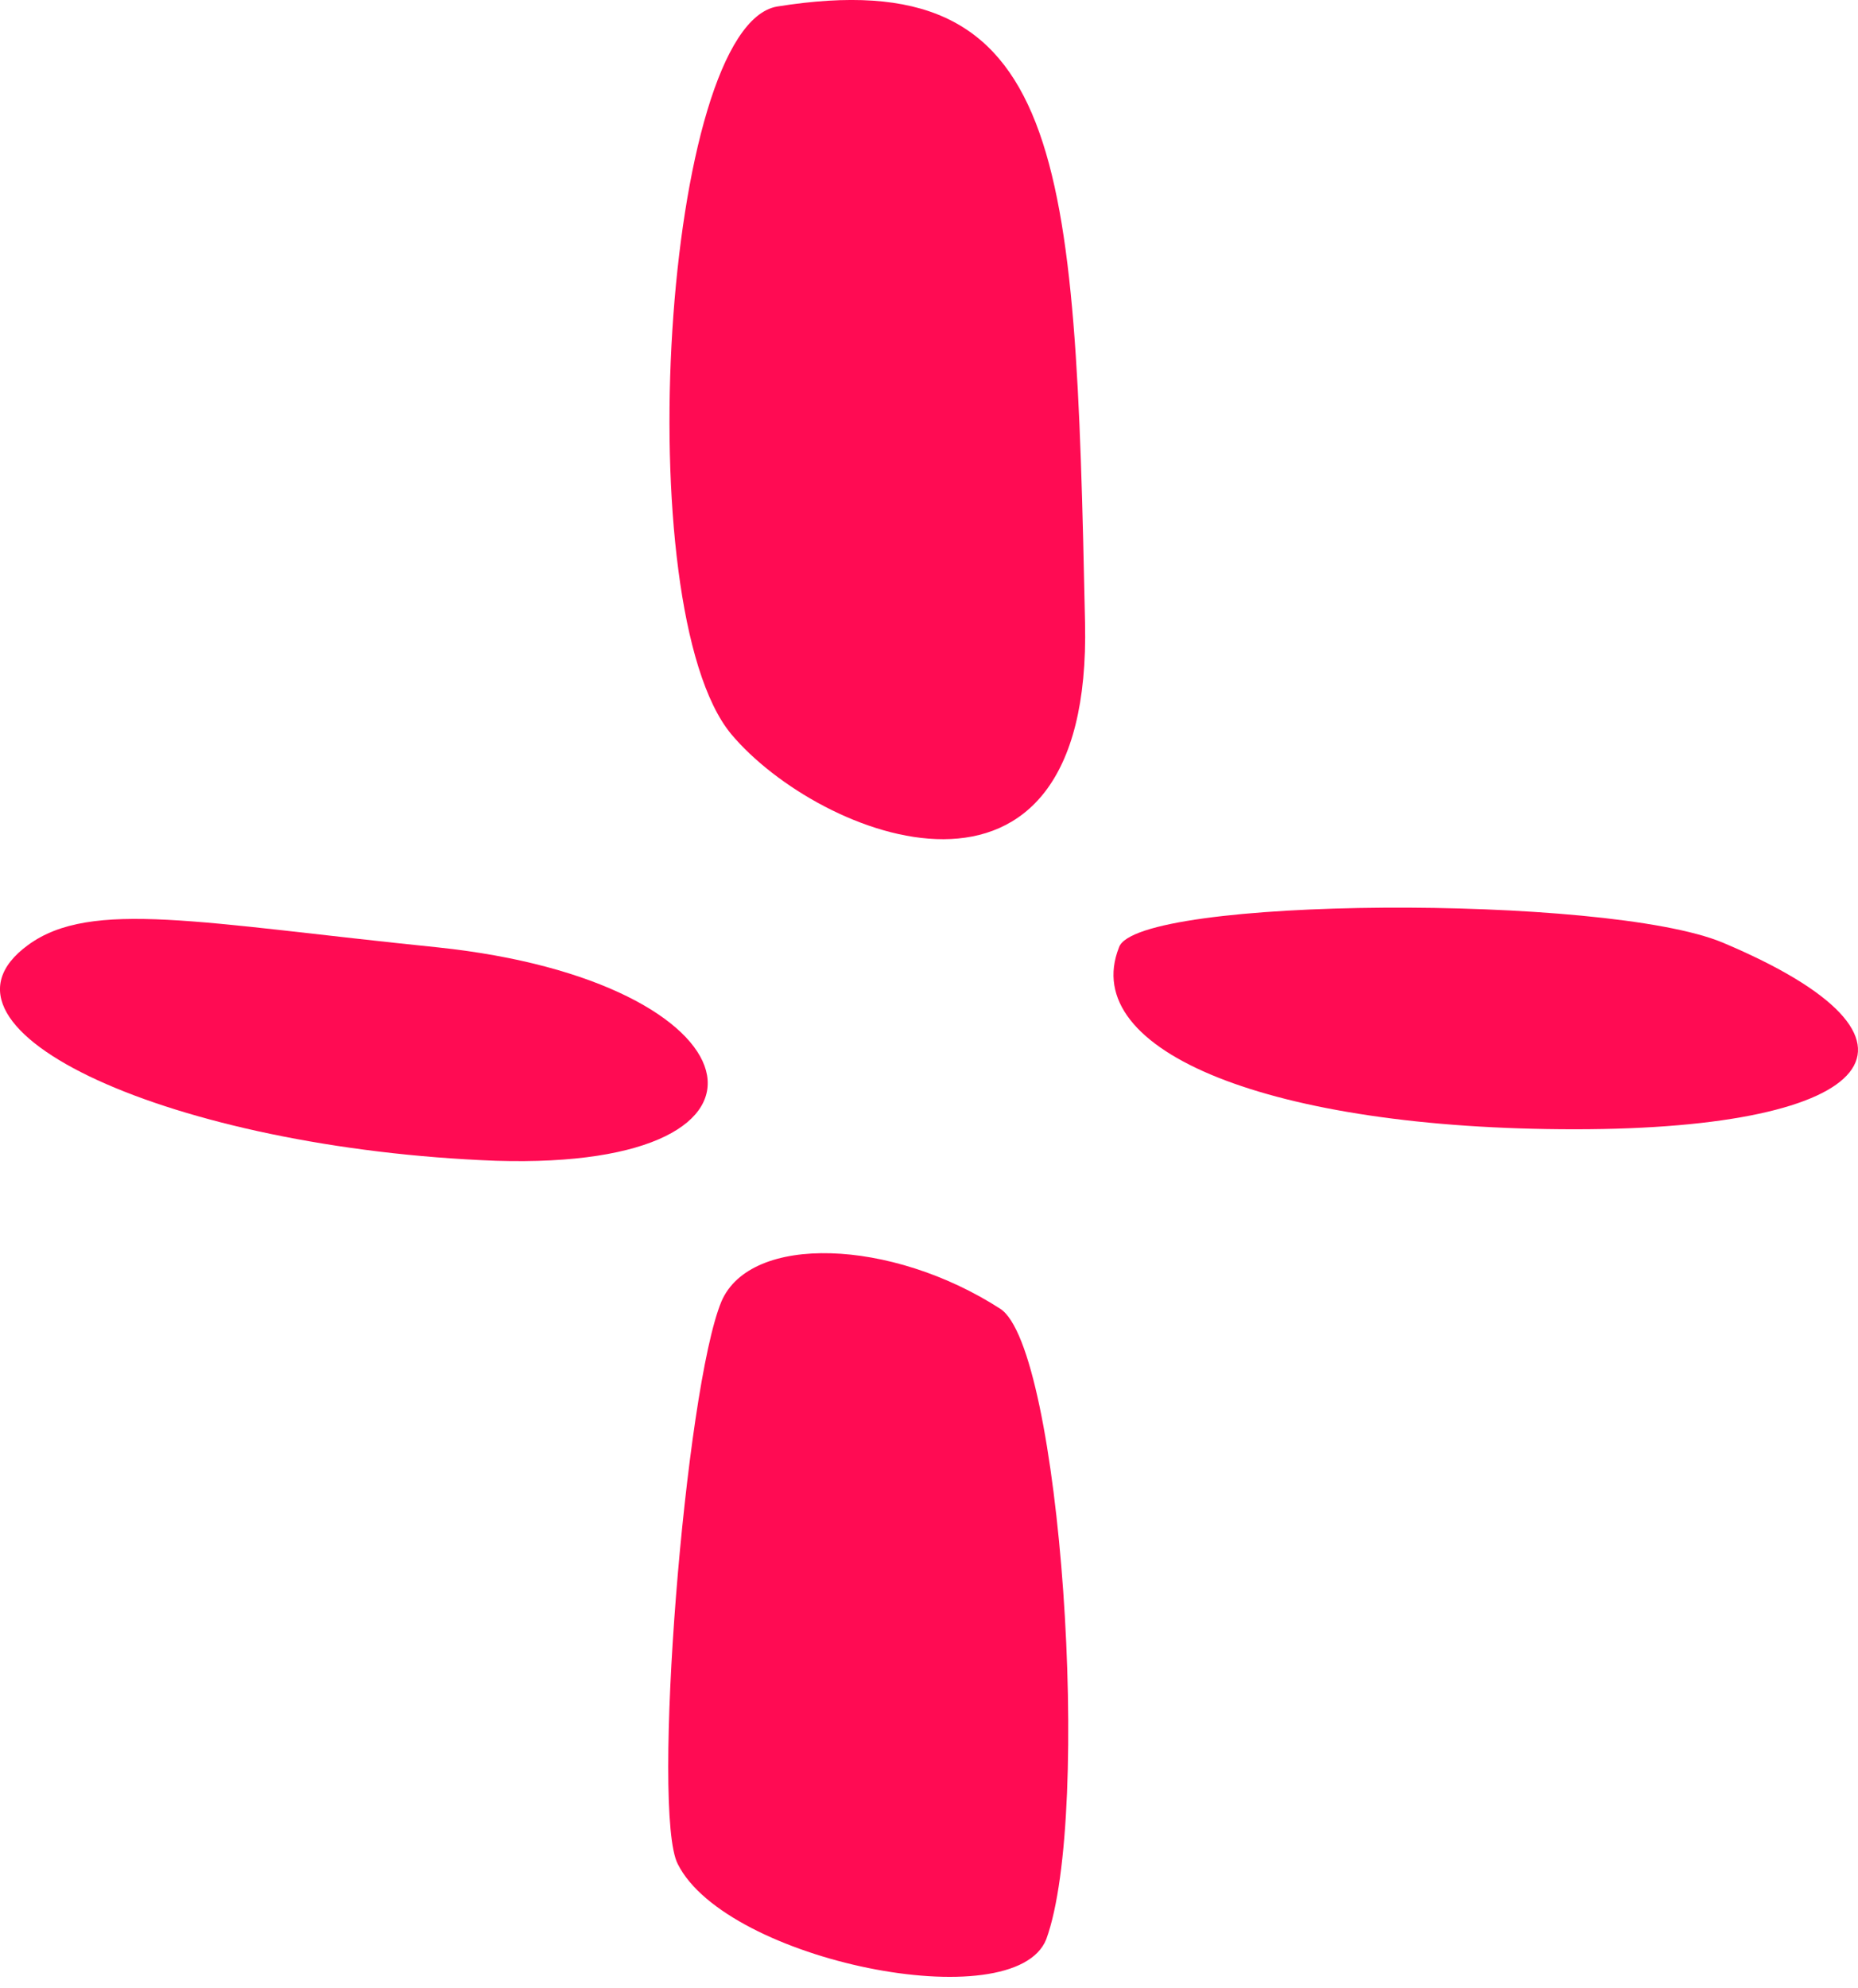
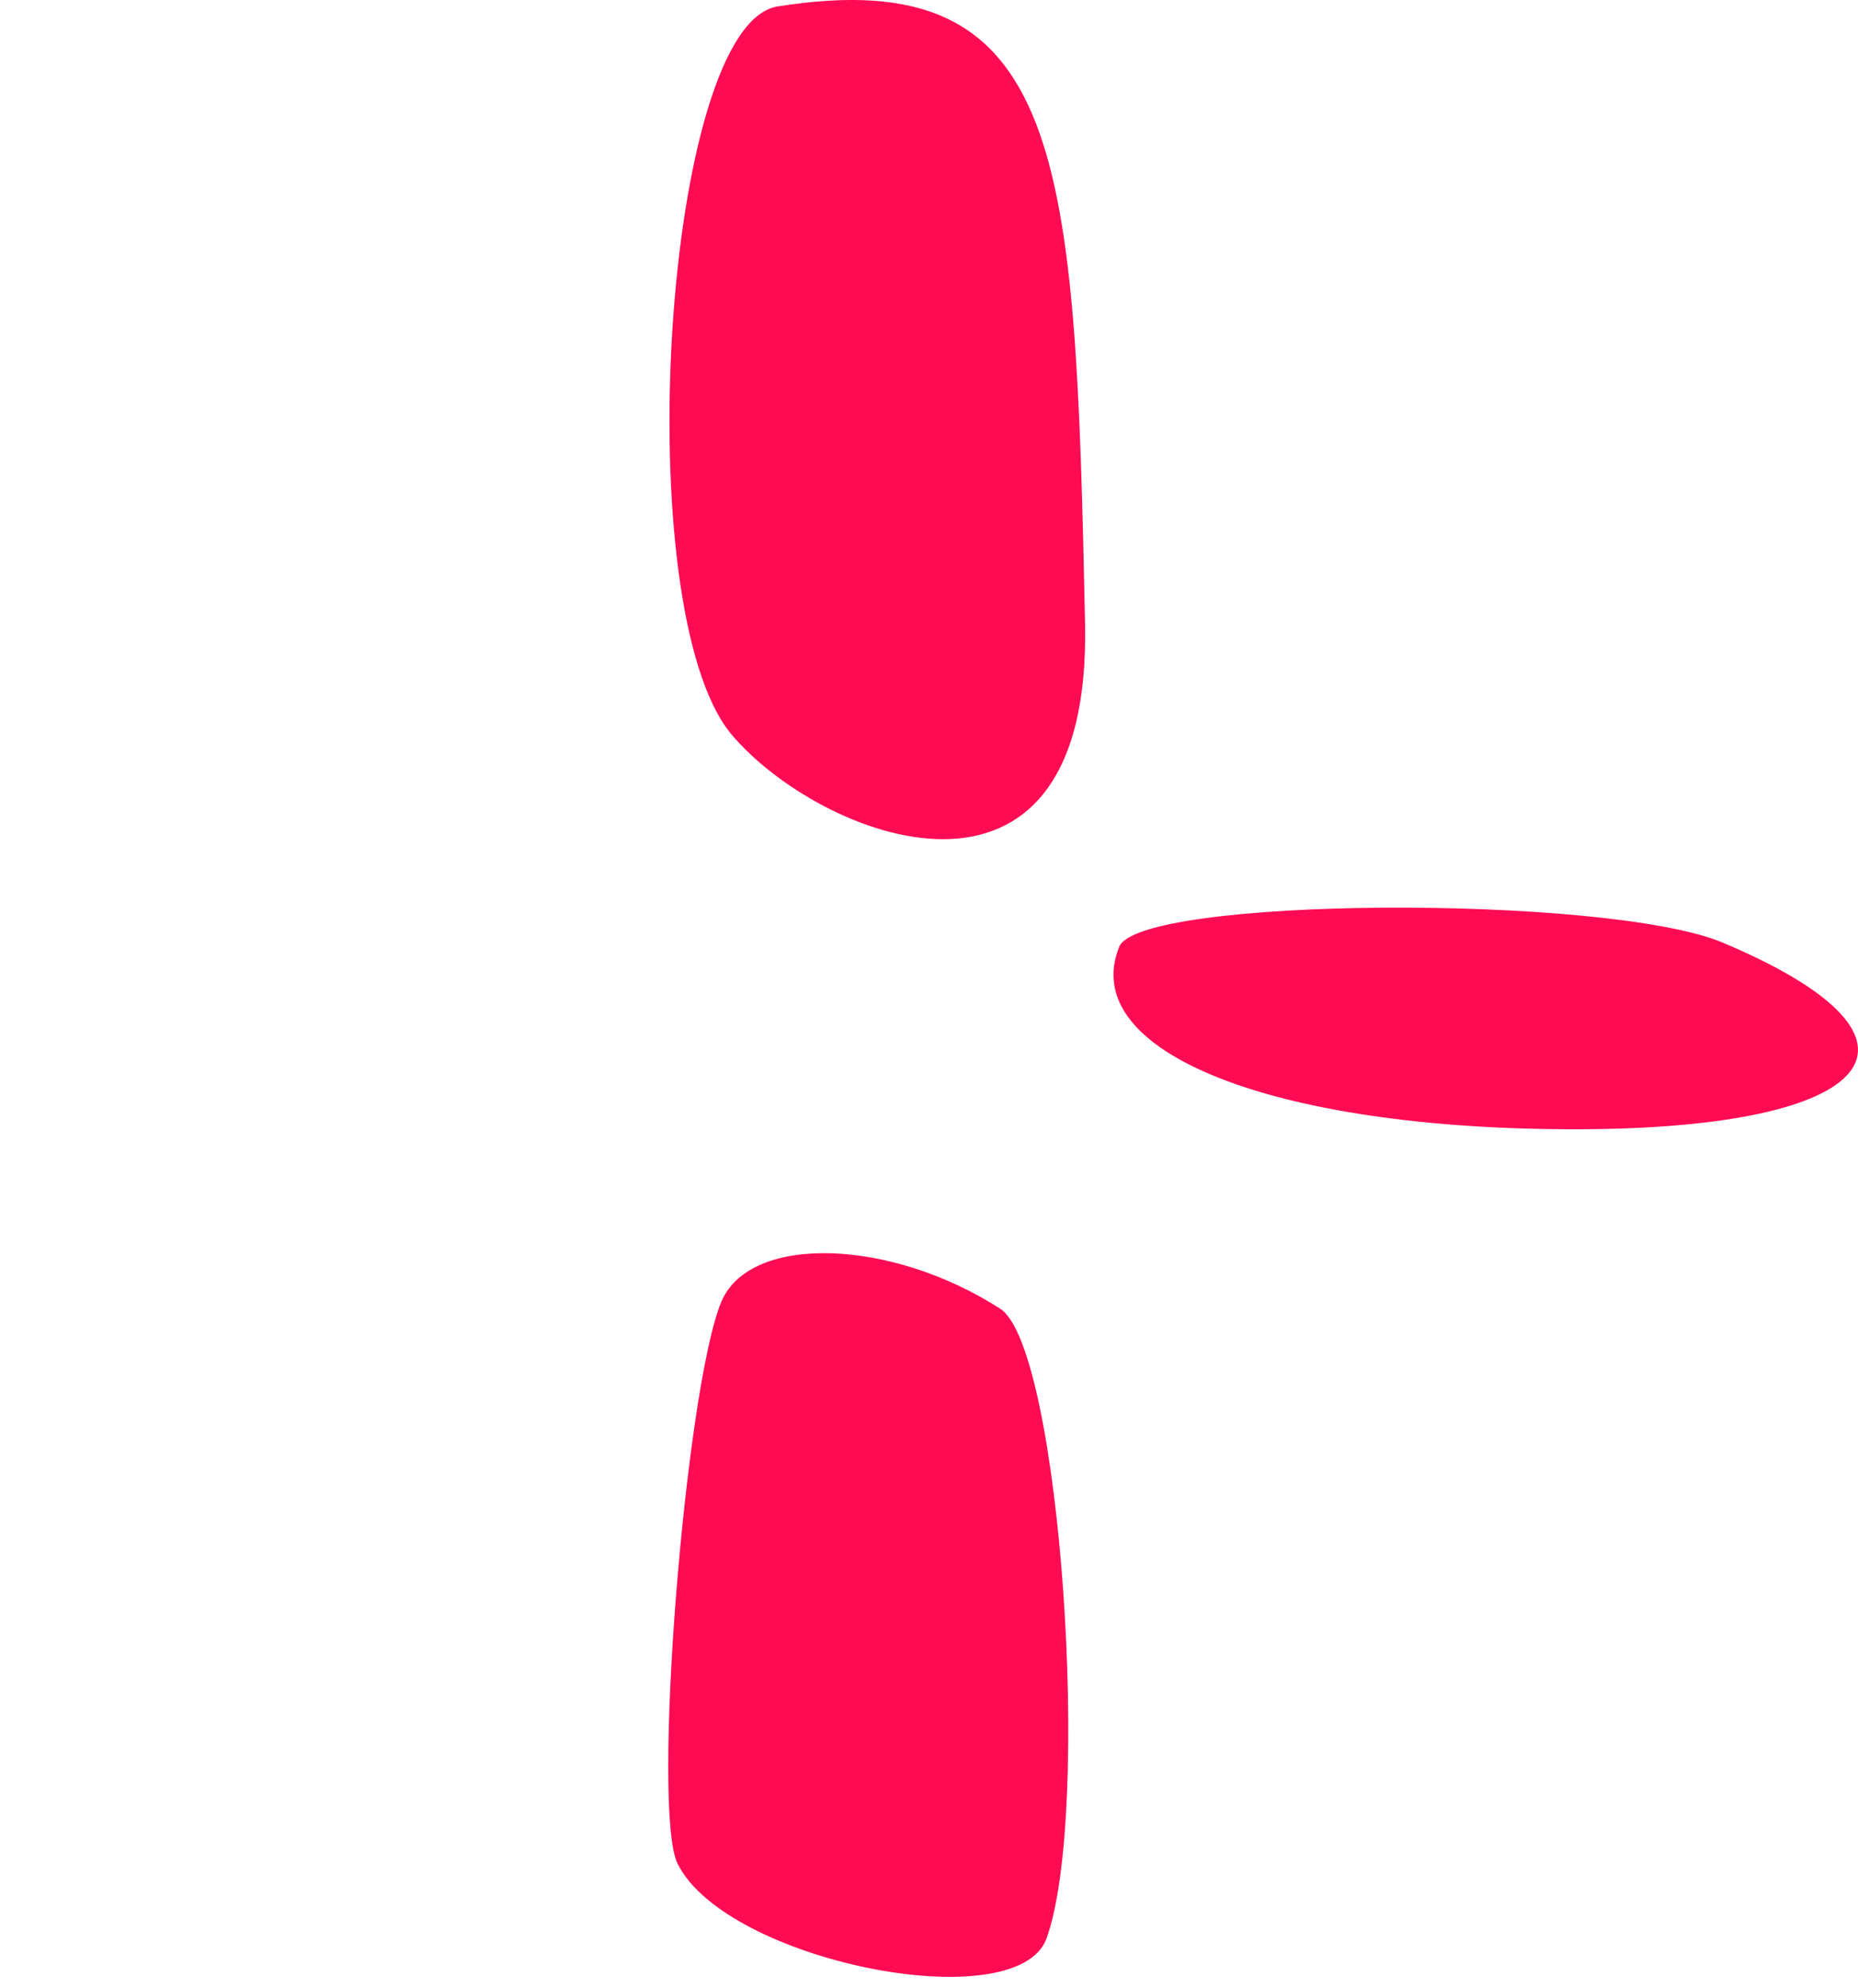
<svg xmlns="http://www.w3.org/2000/svg" width="43" height="46" viewBox="0 0 43 46" fill="none">
-   <path d="M10.133 21.918C4.634 21.357 2.11 20.796 0.651 21.862C-2.042 23.826 4.017 26.575 11.479 26.855C18.772 27.079 17.594 22.704 10.133 21.918Z" fill="#FF0B53" />
-   <path d="M23.148 30.278C20.623 28.651 17.369 28.539 16.696 30.11C15.855 32.129 15.069 41.947 15.686 43.125C16.808 45.369 23.484 46.716 24.214 44.864C25.28 41.947 24.55 31.175 23.148 30.278Z" fill="#FF0B53" />
+   <path d="M23.148 30.278C20.623 28.651 17.369 28.539 16.696 30.11C15.855 32.129 15.069 41.947 15.686 43.125C16.808 45.369 23.484 46.716 24.214 44.864C25.28 41.947 24.55 31.175 23.148 30.278" fill="#FF0B53" />
  <path d="M17.986 0.151C15.35 0.6 14.508 14.065 16.921 16.982C18.94 19.394 25.28 21.919 25.111 14.401C24.887 3.63 24.663 -0.915 17.986 0.151Z" fill="#FF0B53" />
  <path d="M39.866 21.806C37.173 20.684 26.29 20.74 25.897 21.918C24.943 24.331 29.431 26.126 36.444 26.126C43.513 26.126 45.196 24.05 39.866 21.806Z" fill="#FF0B53" />
</svg>